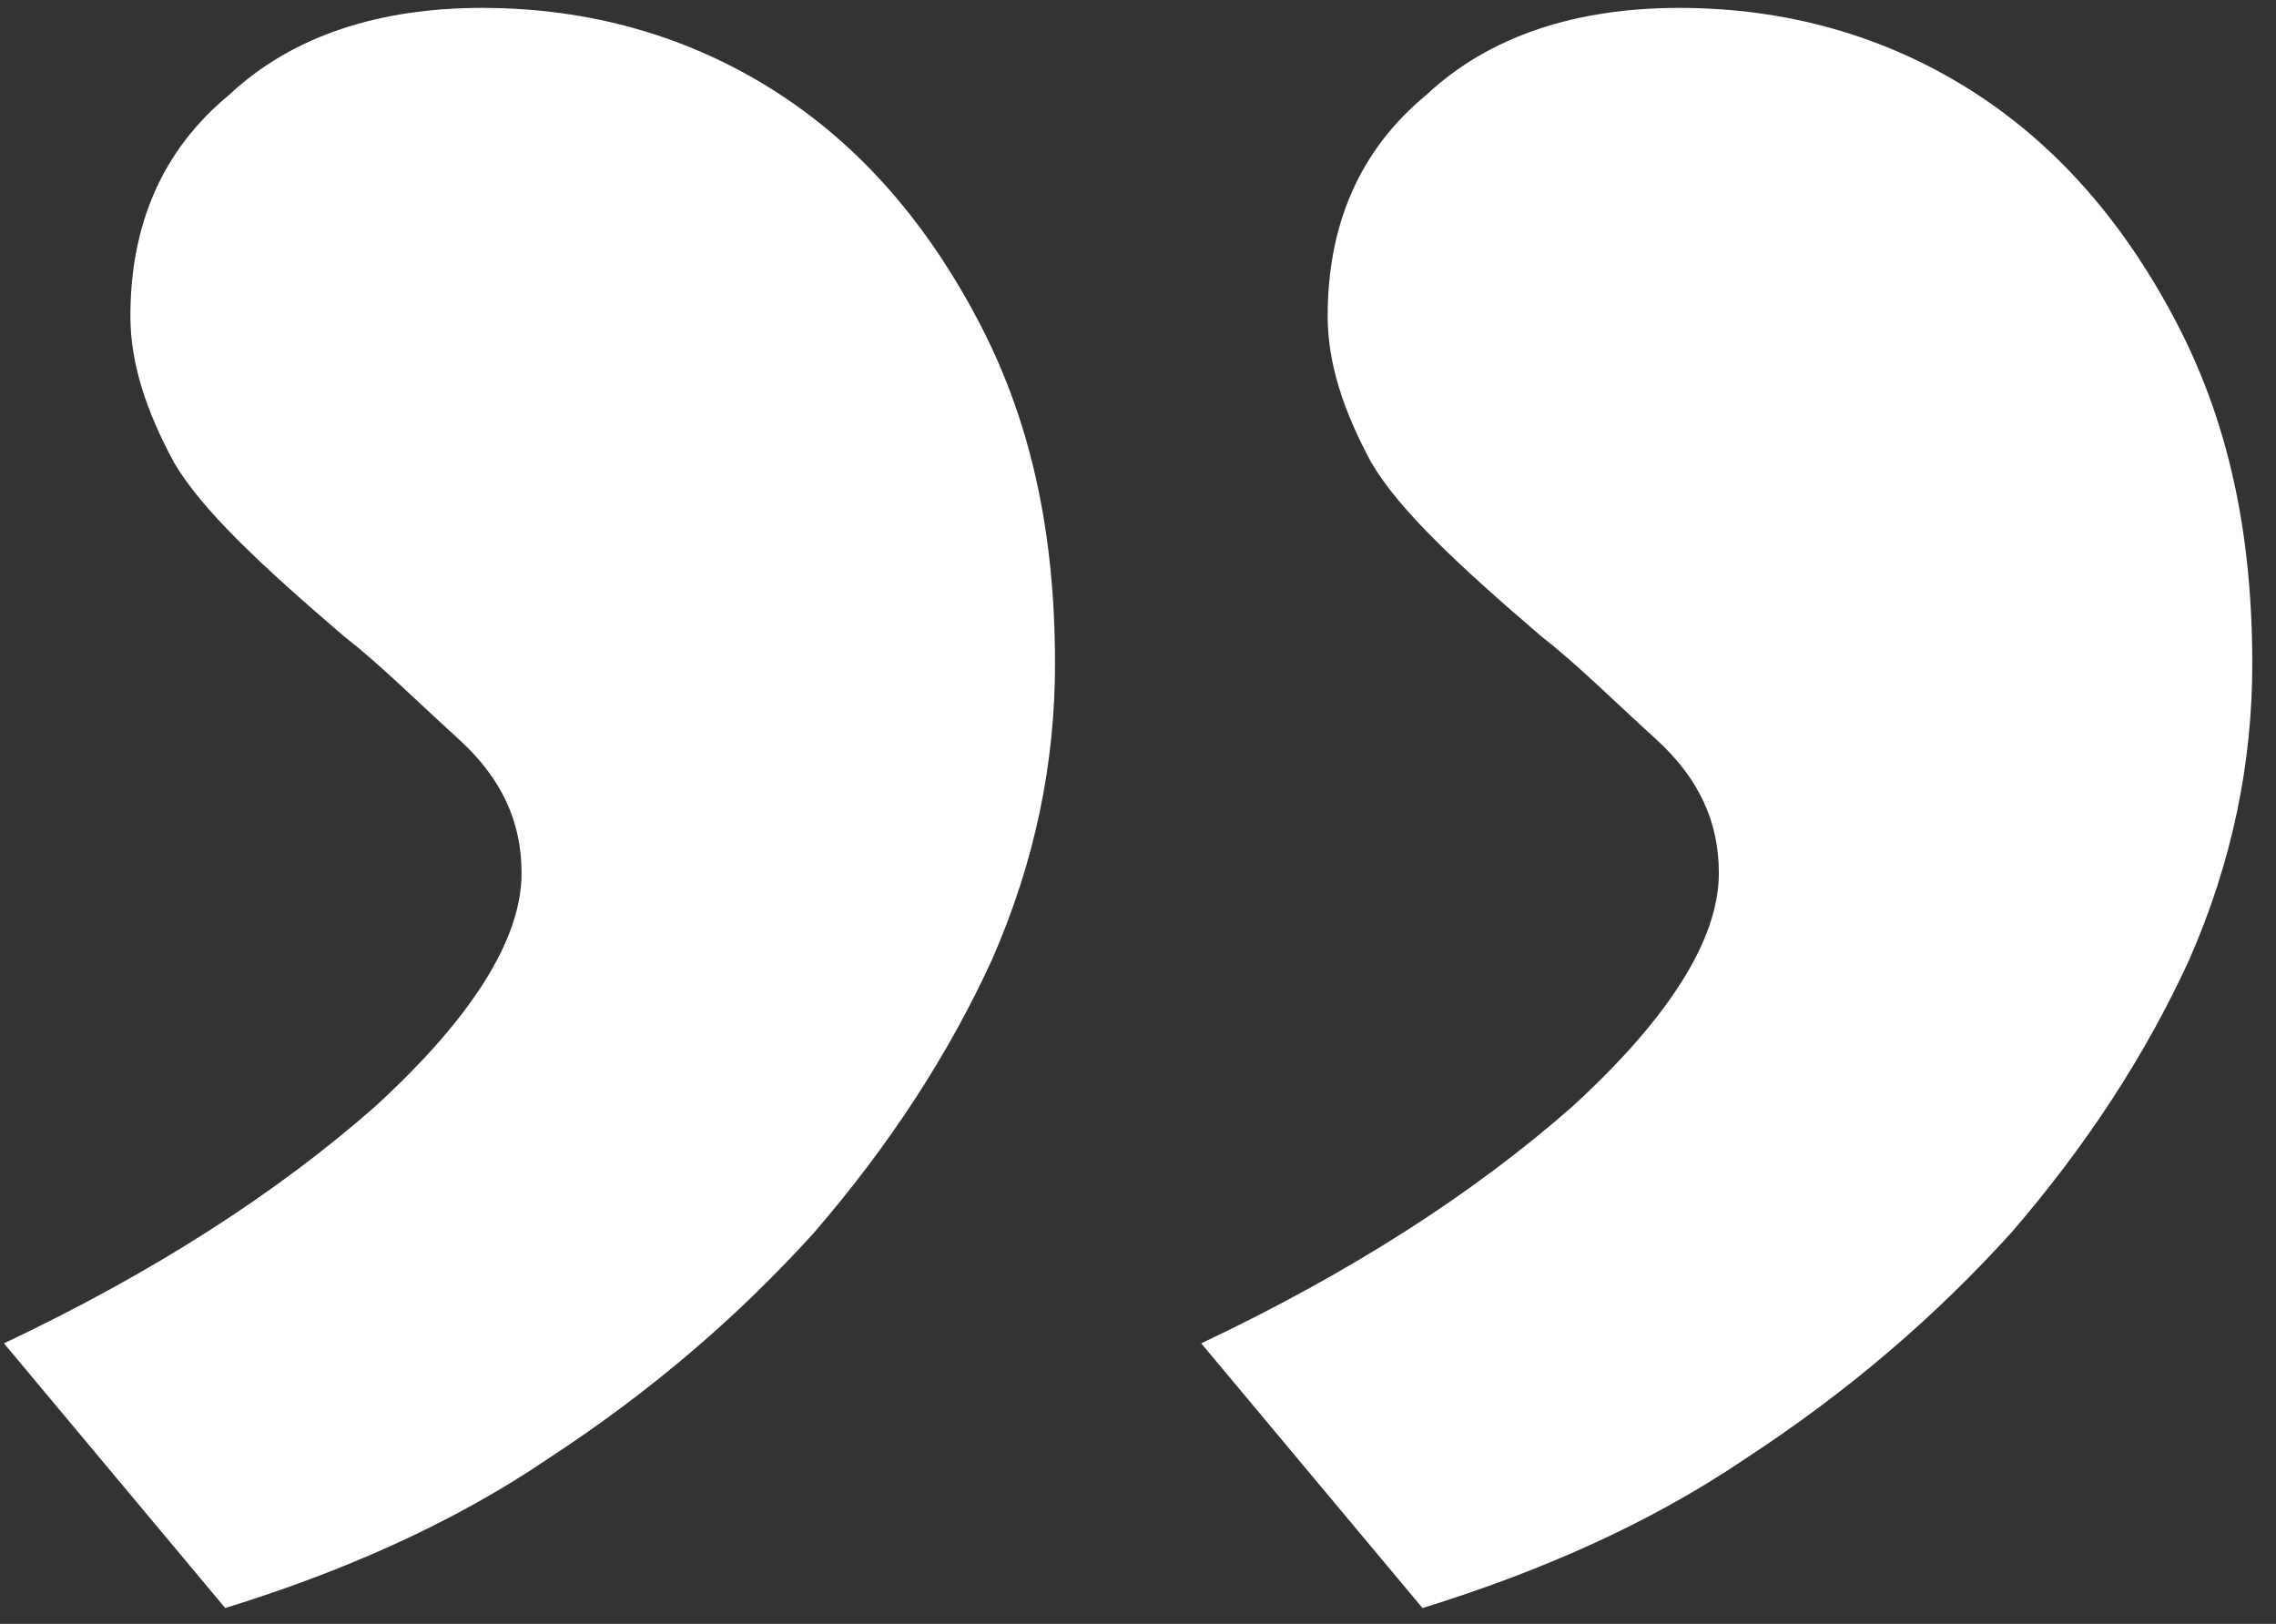
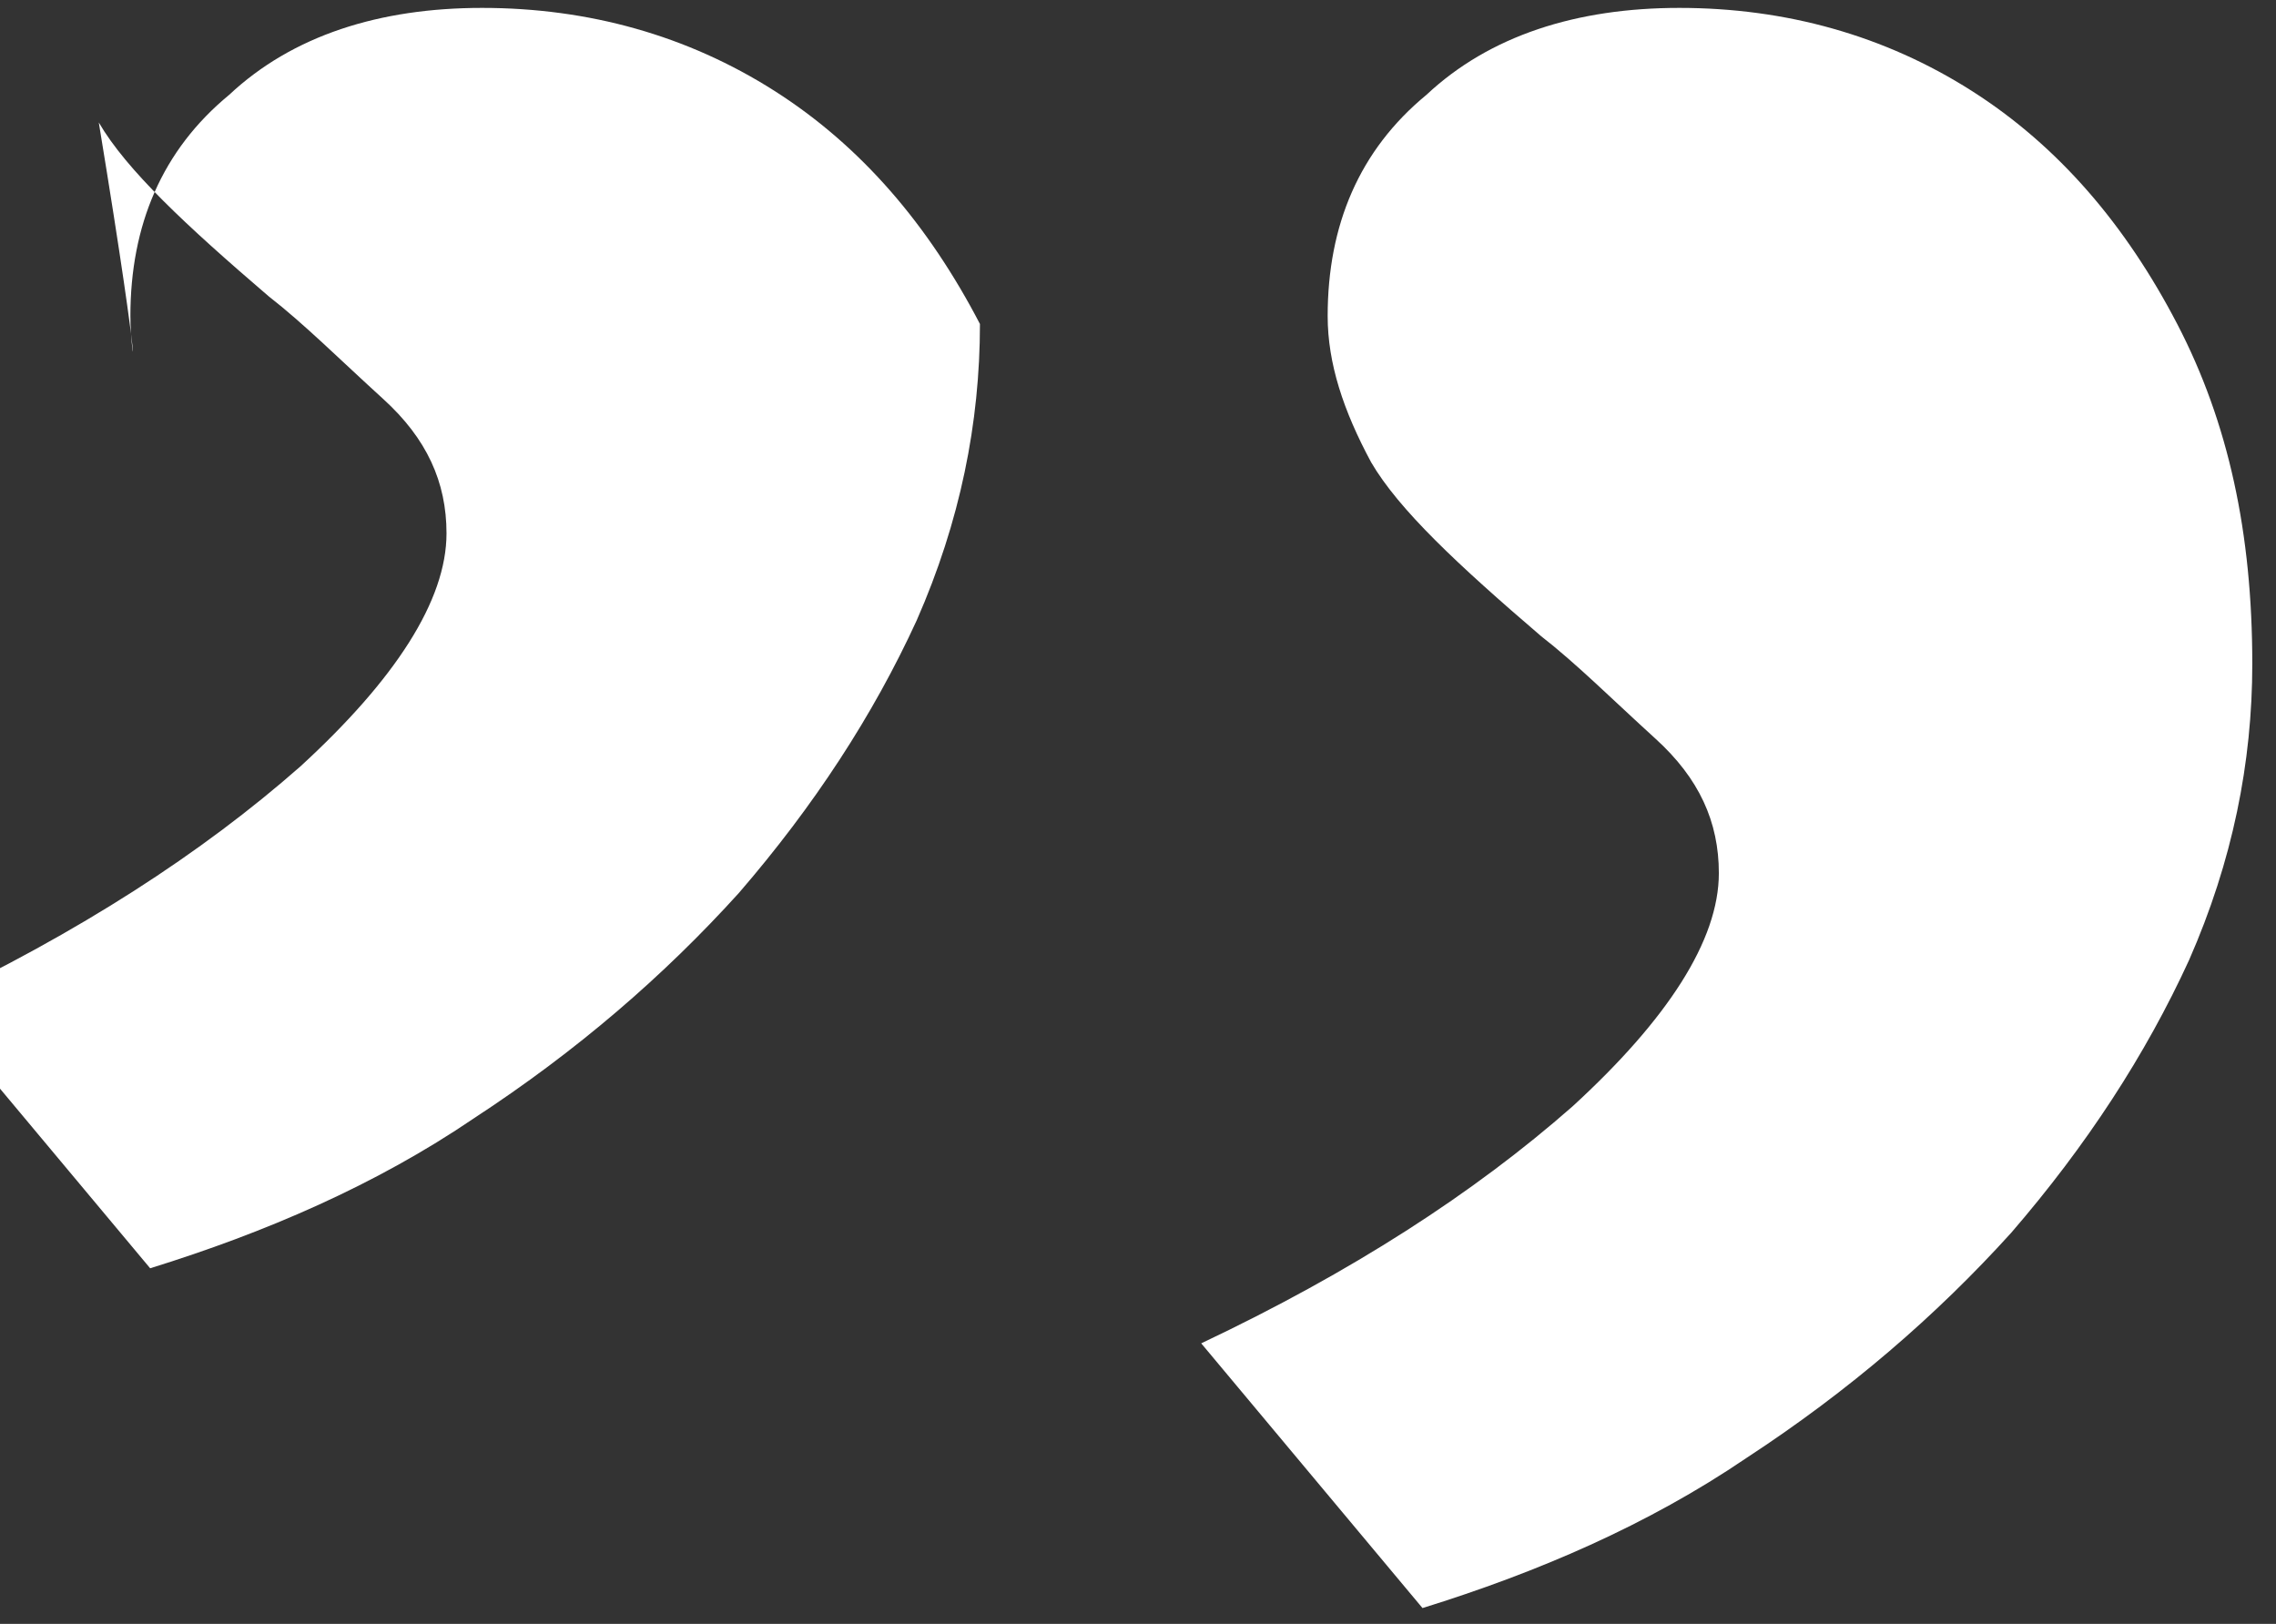
<svg xmlns="http://www.w3.org/2000/svg" version="1.1" id="Layer_1" x="0px" y="0px" viewBox="0 0 57.6 41.1" style="enable-background:new 0 0 57.6 41.1;" xml:space="preserve">
  <rect x="0" y="0" width="57.6" height="41.1" fill="#333333" stroke="none" />
  <style type="text/css">
	.st0{fill:#FFFFFF;}
</style>
-   <path class="st0" d="M42.5,0.2c2.7,0,5.2,0.7,7.4,2.1c2.2,1.4,3.9,3.4,5.2,5.9c1.3,2.5,1.9,5.3,1.9,8.6c0,2.5-0.5,5-1.6,7.5  c-1.1,2.4-2.6,4.7-4.5,6.9c-1.9,2.1-4.1,4-6.7,5.7c-2.5,1.7-5.3,2.9-8.2,3.8l-5.6-6.7c3.8-1.8,6.9-3.8,9.4-6  c2.4-2.2,3.7-4.2,3.7-5.9c0-1.3-0.5-2.4-1.6-3.4c-1.1-1-2-1.9-2.9-2.6c-2.1-1.8-3.6-3.2-4.3-4.4C34,10.4,33.6,9.2,33.6,8  c0-2.3,0.8-4.2,2.5-5.6C37.7,0.9,39.9,0.2,42.5,0.2z M12.2,0.2c2.7,0,5.2,0.7,7.4,2.1c2.2,1.4,3.9,3.4,5.2,5.9  c1.3,2.5,1.9,5.3,1.9,8.6c0,2.5-0.5,5-1.6,7.5c-1.1,2.4-2.6,4.7-4.5,6.9c-1.9,2.1-4.1,4-6.7,5.7c-2.5,1.7-5.3,2.9-8.2,3.8l-5.6-6.7  c3.8-1.8,6.9-3.8,9.4-6c2.4-2.2,3.7-4.2,3.7-5.9c0-1.3-0.5-2.4-1.6-3.4c-1.1-1-2-1.9-2.9-2.6c-2.1-1.8-3.6-3.2-4.3-4.4  C3.7,10.4,3.3,9.2,3.3,8c0-2.3,0.8-4.2,2.5-5.6C7.4,0.9,9.6,0.2,12.2,0.2z" />
+   <path class="st0" d="M42.5,0.2c2.7,0,5.2,0.7,7.4,2.1c2.2,1.4,3.9,3.4,5.2,5.9c1.3,2.5,1.9,5.3,1.9,8.6c0,2.5-0.5,5-1.6,7.5  c-1.1,2.4-2.6,4.7-4.5,6.9c-1.9,2.1-4.1,4-6.7,5.7c-2.5,1.7-5.3,2.9-8.2,3.8l-5.6-6.7c3.8-1.8,6.9-3.8,9.4-6  c2.4-2.2,3.7-4.2,3.7-5.9c0-1.3-0.5-2.4-1.6-3.4c-1.1-1-2-1.9-2.9-2.6c-2.1-1.8-3.6-3.2-4.3-4.4C34,10.4,33.6,9.2,33.6,8  c0-2.3,0.8-4.2,2.5-5.6C37.7,0.9,39.9,0.2,42.5,0.2z M12.2,0.2c2.7,0,5.2,0.7,7.4,2.1c2.2,1.4,3.9,3.4,5.2,5.9  c0,2.5-0.5,5-1.6,7.5c-1.1,2.4-2.6,4.7-4.5,6.9c-1.9,2.1-4.1,4-6.7,5.7c-2.5,1.7-5.3,2.9-8.2,3.8l-5.6-6.7  c3.8-1.8,6.9-3.8,9.4-6c2.4-2.2,3.7-4.2,3.7-5.9c0-1.3-0.5-2.4-1.6-3.4c-1.1-1-2-1.9-2.9-2.6c-2.1-1.8-3.6-3.2-4.3-4.4  C3.7,10.4,3.3,9.2,3.3,8c0-2.3,0.8-4.2,2.5-5.6C7.4,0.9,9.6,0.2,12.2,0.2z" />
</svg>